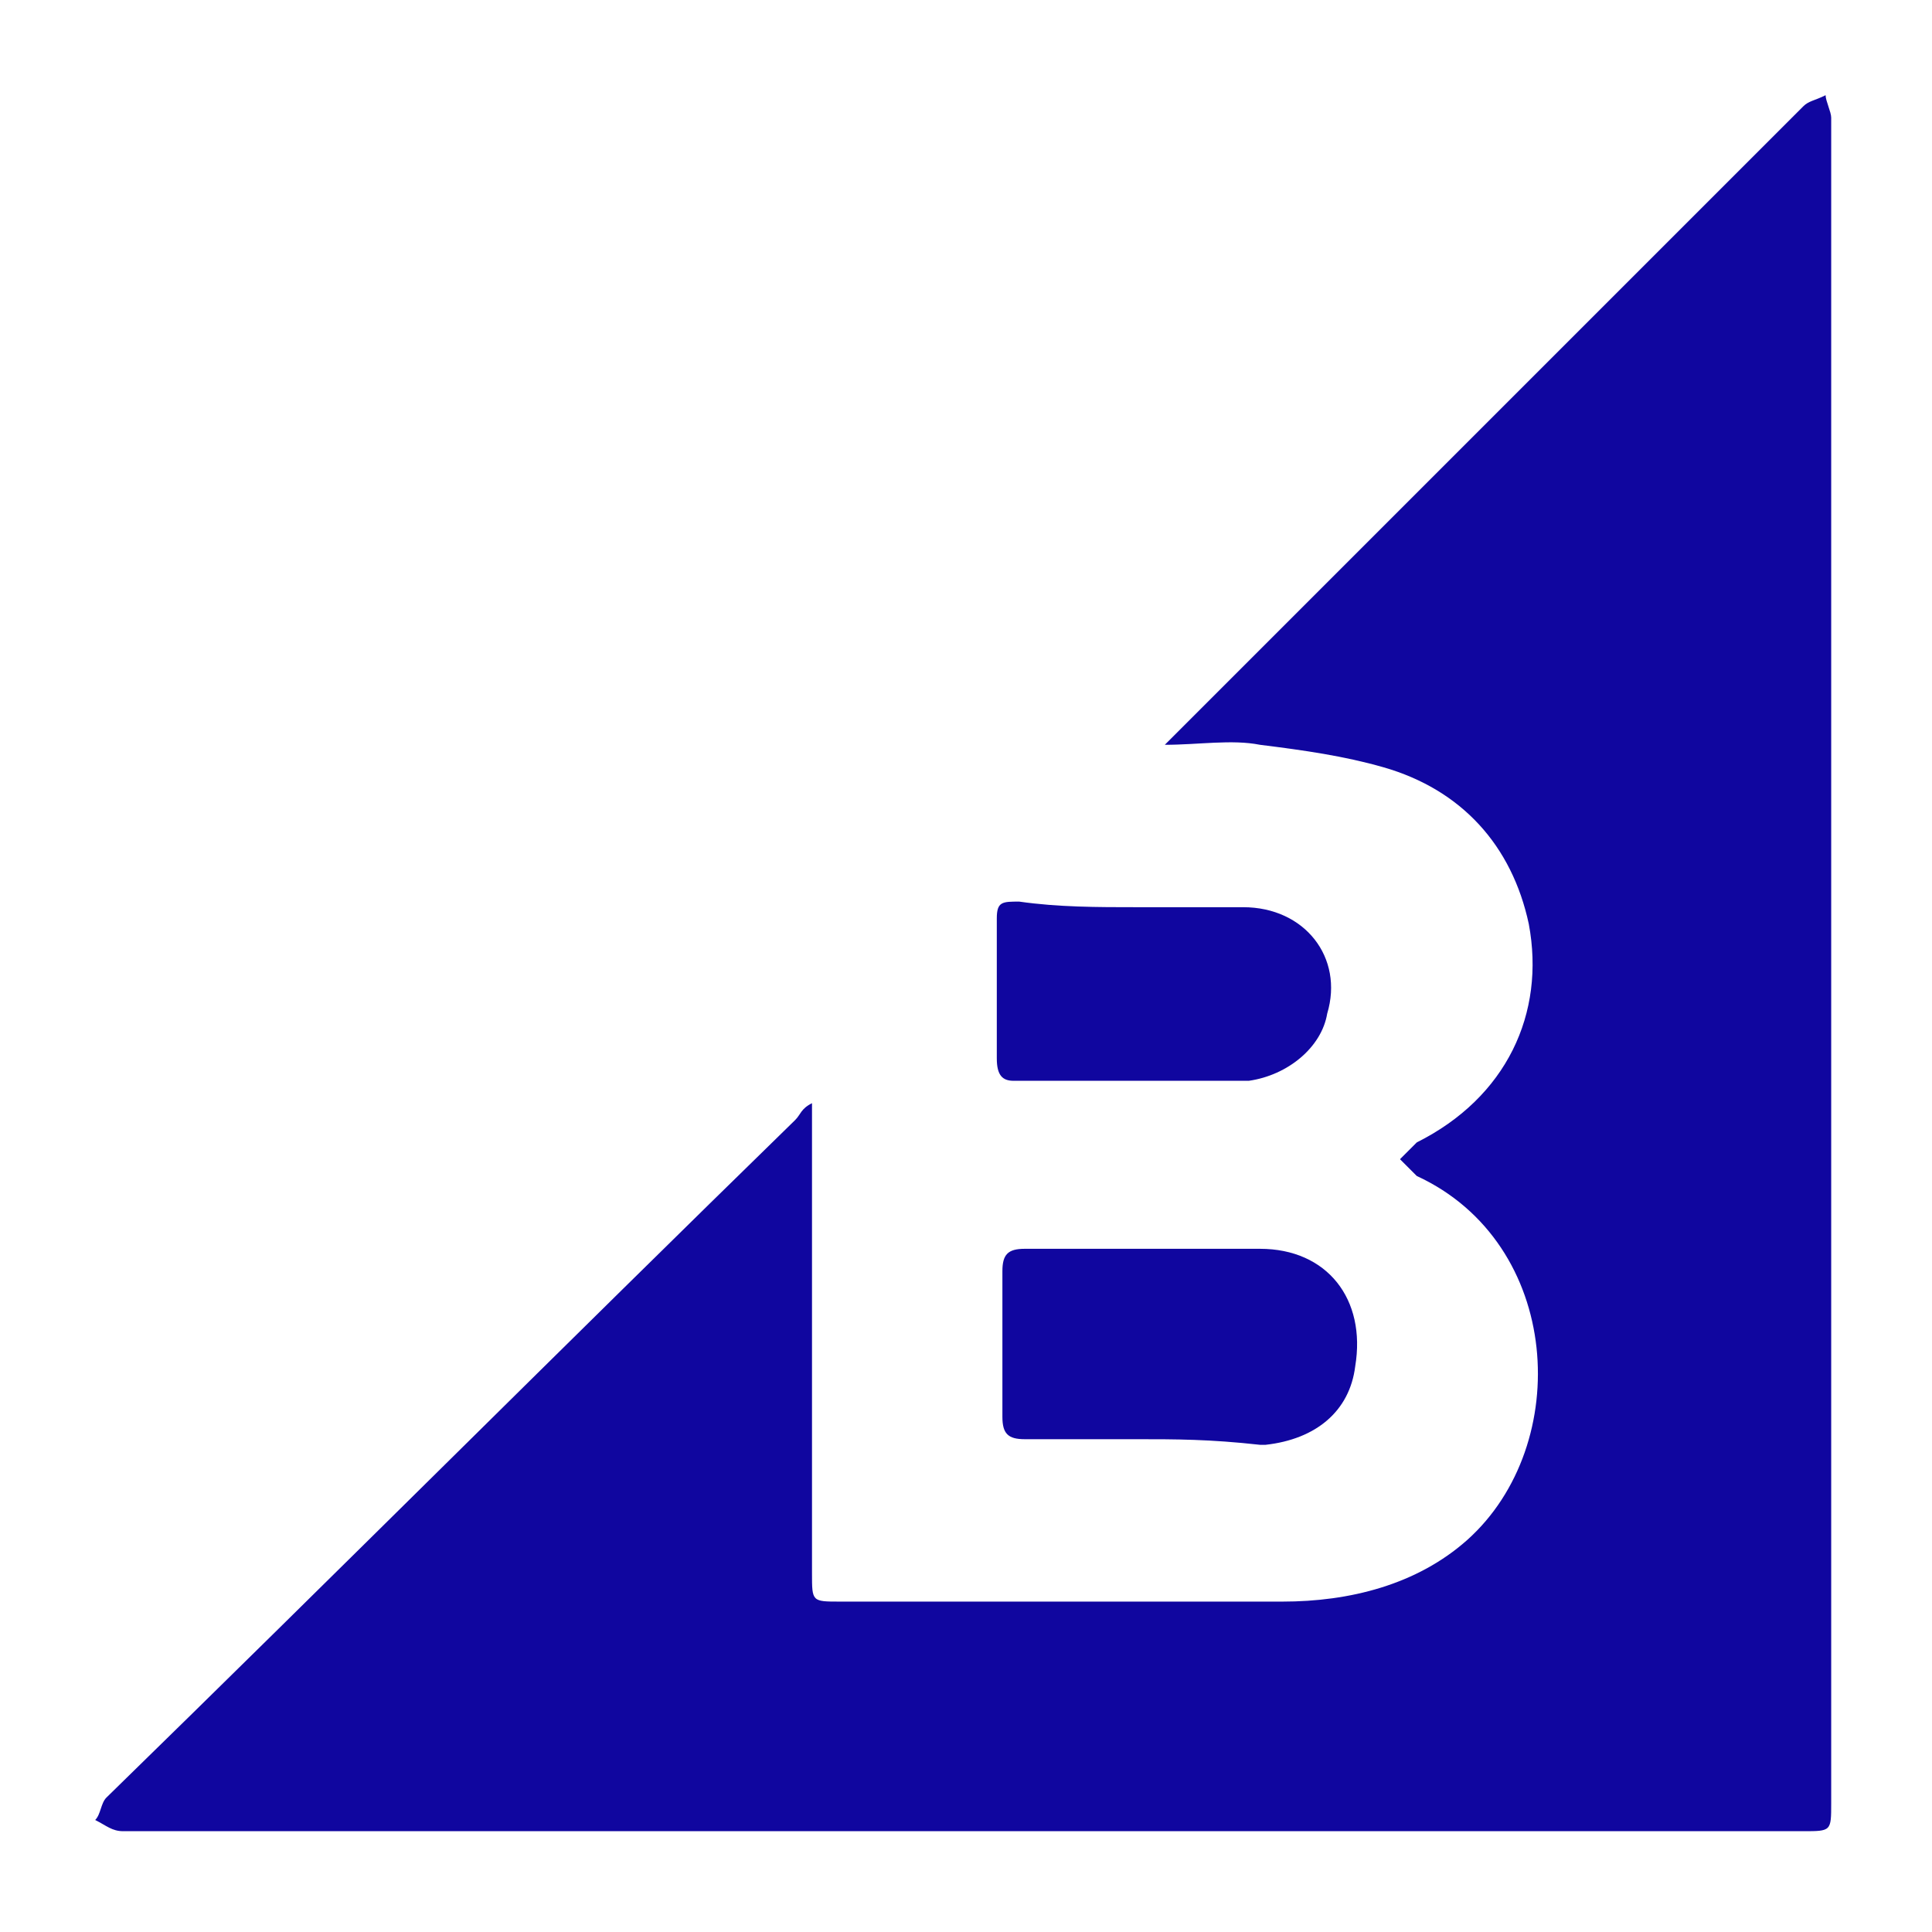
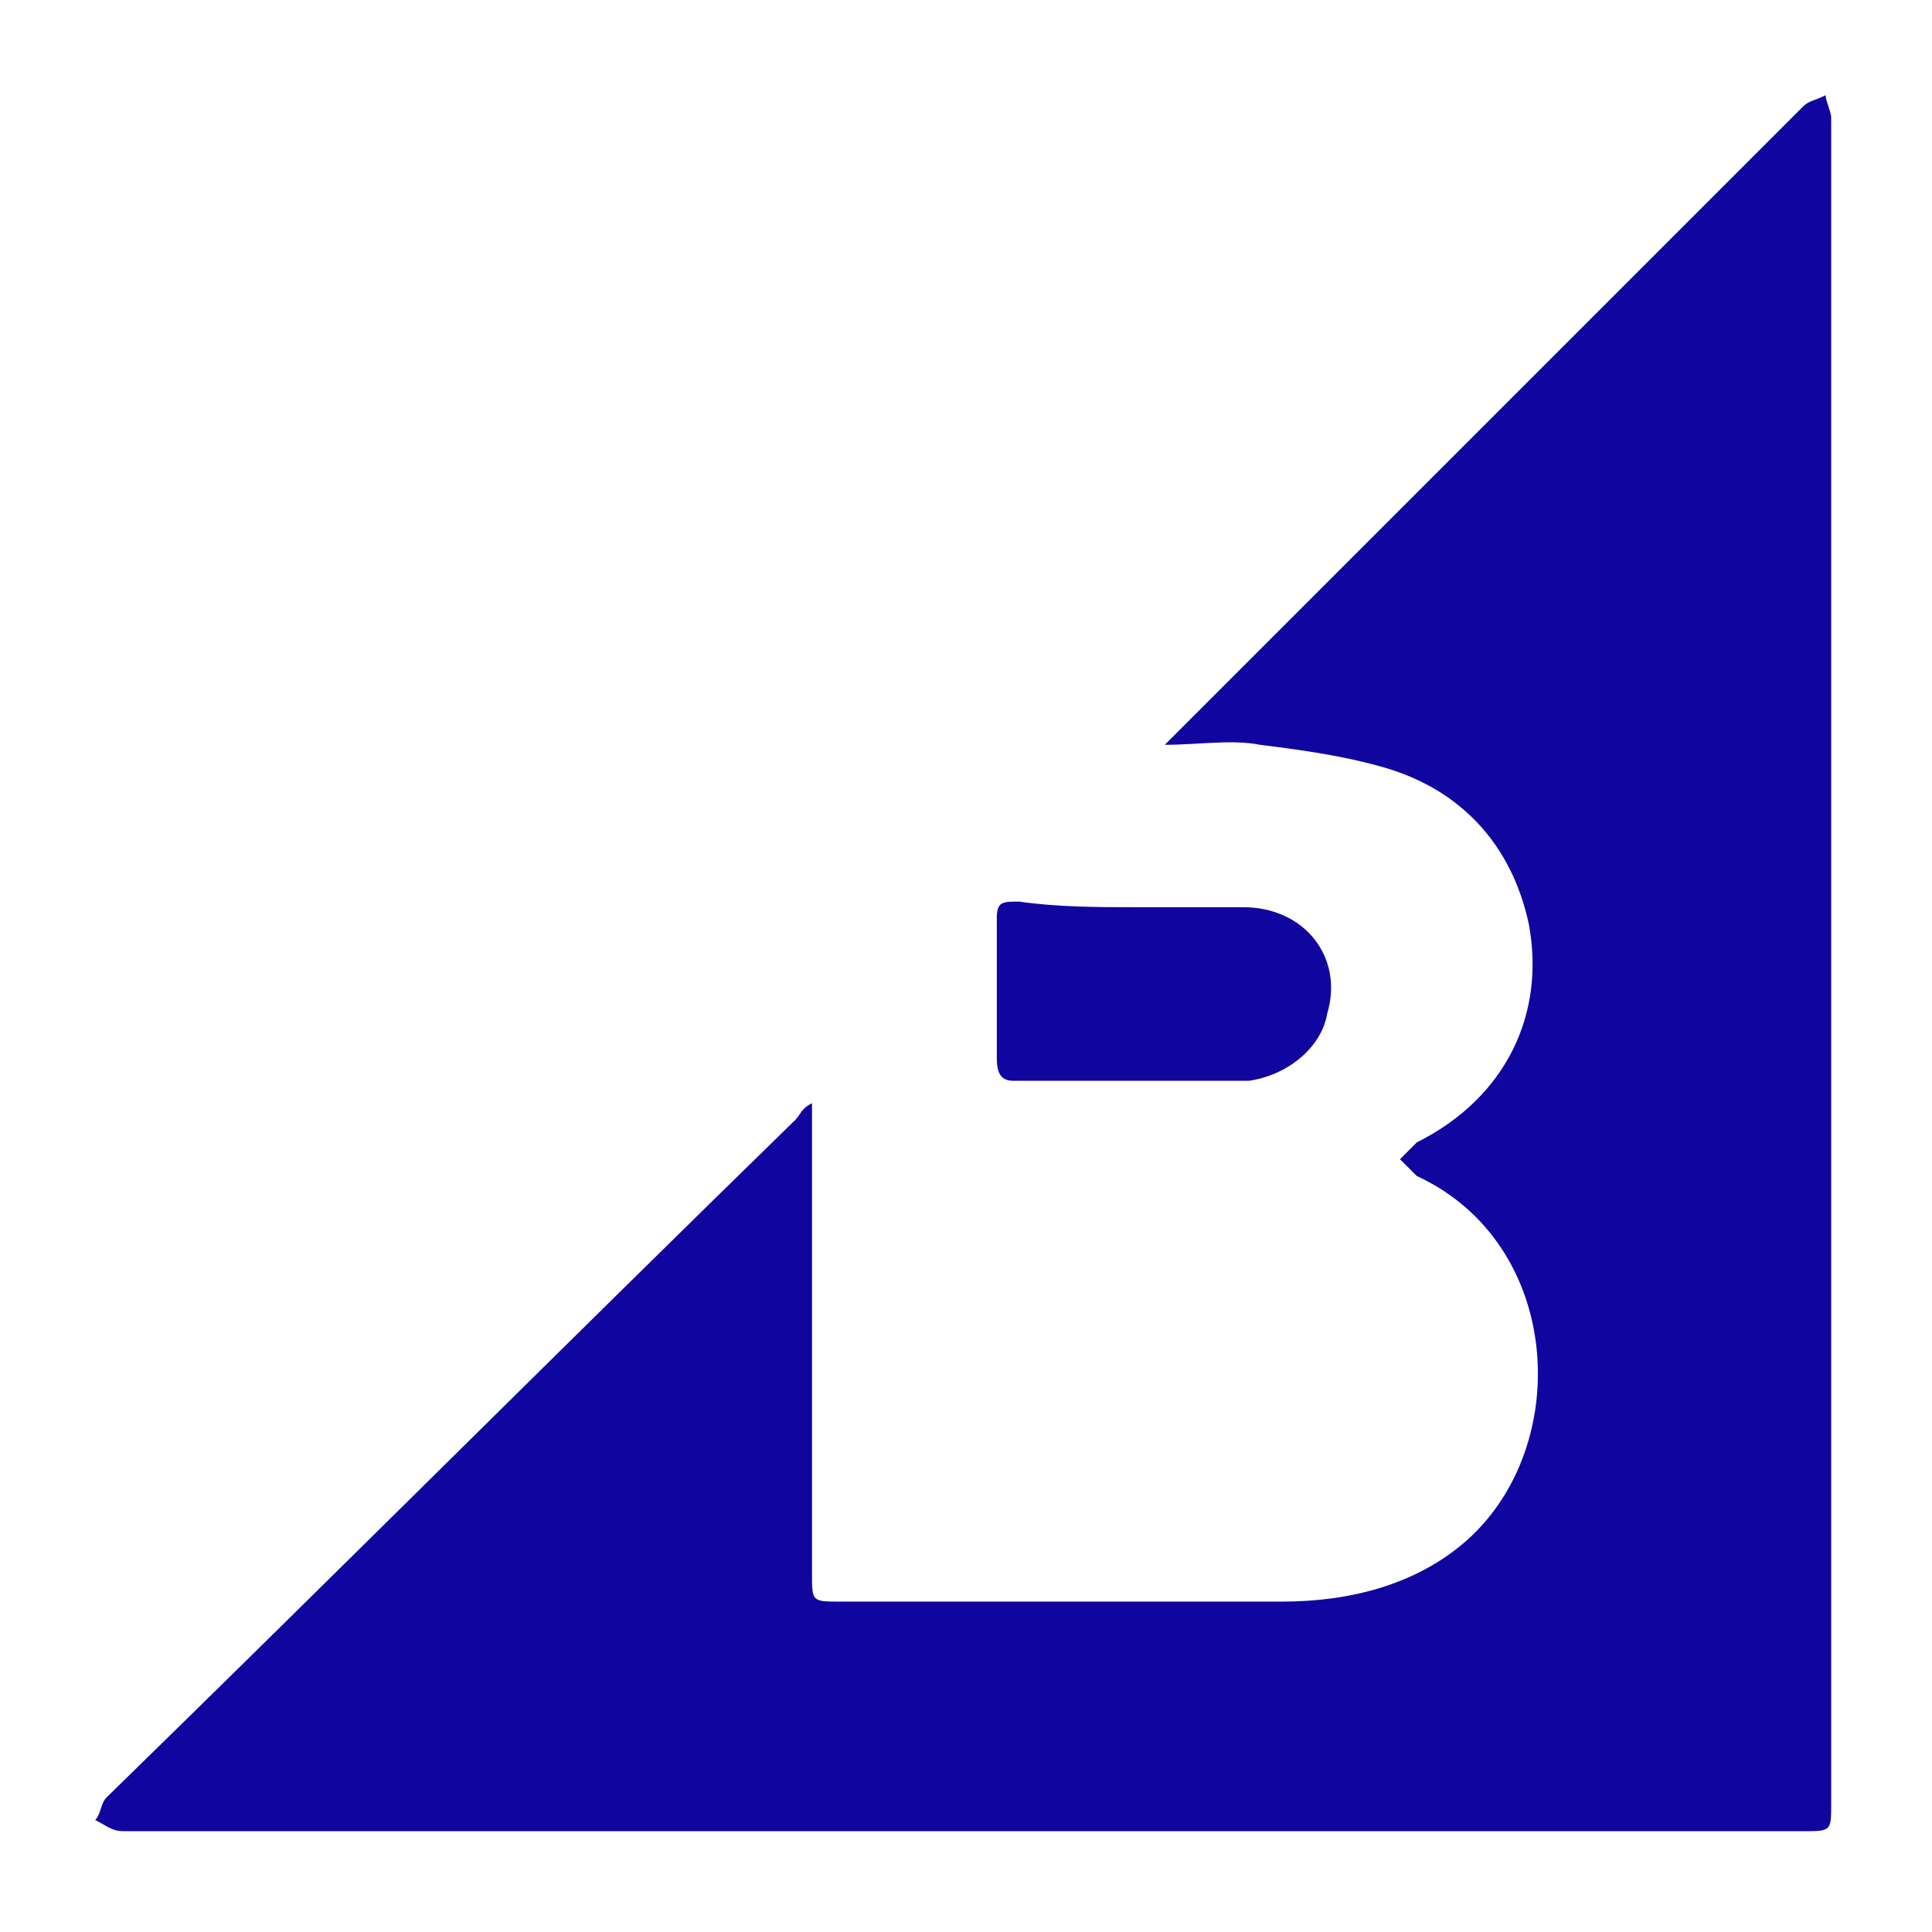
<svg xmlns="http://www.w3.org/2000/svg" version="1.1" id="Layer_1" x="0px" y="0px" viewBox="0 0 34.5 34.5" style="enable-background:new 0 0 34.5 34.5;" xml:space="preserve">
  <style type="text/css"> .st0{fill:#10069F;} </style>
  <g>
    <path class="st0" d="M14.5,19.7c0,0.2,0,0.3,0,0.5c0,2.6,0,5.3,0,7.9c0,0.5,0,0.5,0.5,0.5c2.6,0,5.3,0,7.9,0c1.2,0,2.4-0.3,3.3-1.1 c1.9-1.7,1.7-5.3-0.9-6.5c-0.1-0.1-0.2-0.2-0.3-0.3c0.1-0.1,0.2-0.2,0.3-0.3c1.6-0.8,2.3-2.3,2-3.9c-0.3-1.4-1.2-2.4-2.6-2.8 c-0.7-0.2-1.4-0.3-2.2-0.4c-0.5-0.1-1.1,0-1.7,0c0.1-0.1,0.2-0.2,0.3-0.3c3.7-3.7,7.4-7.4,11.1-11.1c0.1-0.1,0.2-0.1,0.4-0.2 c0,0.1,0.1,0.3,0.1,0.4c0,10,0,20.1,0,30.1c0,0.5,0,0.5-0.5,0.5c-10,0-20,0-30,0c-0.2,0-0.3-0.1-0.5-0.2c0.1-0.1,0.1-0.3,0.2-0.4 C6,28.1,10.1,24,14.2,20C14.3,19.9,14.3,19.8,14.5,19.7z" />
-     <path class="st0" d="M20.3,25.7c-0.7,0-1.3,0-2,0c-0.3,0-0.4-0.1-0.4-0.4c0-0.9,0-1.8,0-2.6c0-0.3,0.1-0.4,0.4-0.4 c1.4,0,2.8,0,4.2,0c1.2,0,1.9,0.9,1.7,2.1c-0.1,0.8-0.7,1.3-1.6,1.4c0,0-0.1,0-0.1,0C21.6,25.7,21,25.7,20.3,25.7 C20.3,25.7,20.3,25.7,20.3,25.7z" />
    <path class="st0" d="M20.3,16.2c0.6,0,1.3,0,1.9,0c1.1,0,1.8,0.9,1.5,1.9c-0.1,0.6-0.7,1.1-1.4,1.2c-1.4,0-2.8,0-4.2,0 c-0.2,0-0.3-0.1-0.3-0.4c0-0.8,0-1.6,0-2.5c0-0.3,0.1-0.3,0.4-0.3C18.9,16.2,19.6,16.2,20.3,16.2C20.3,16.2,20.3,16.2,20.3,16.2z" />
  </g>
</svg>